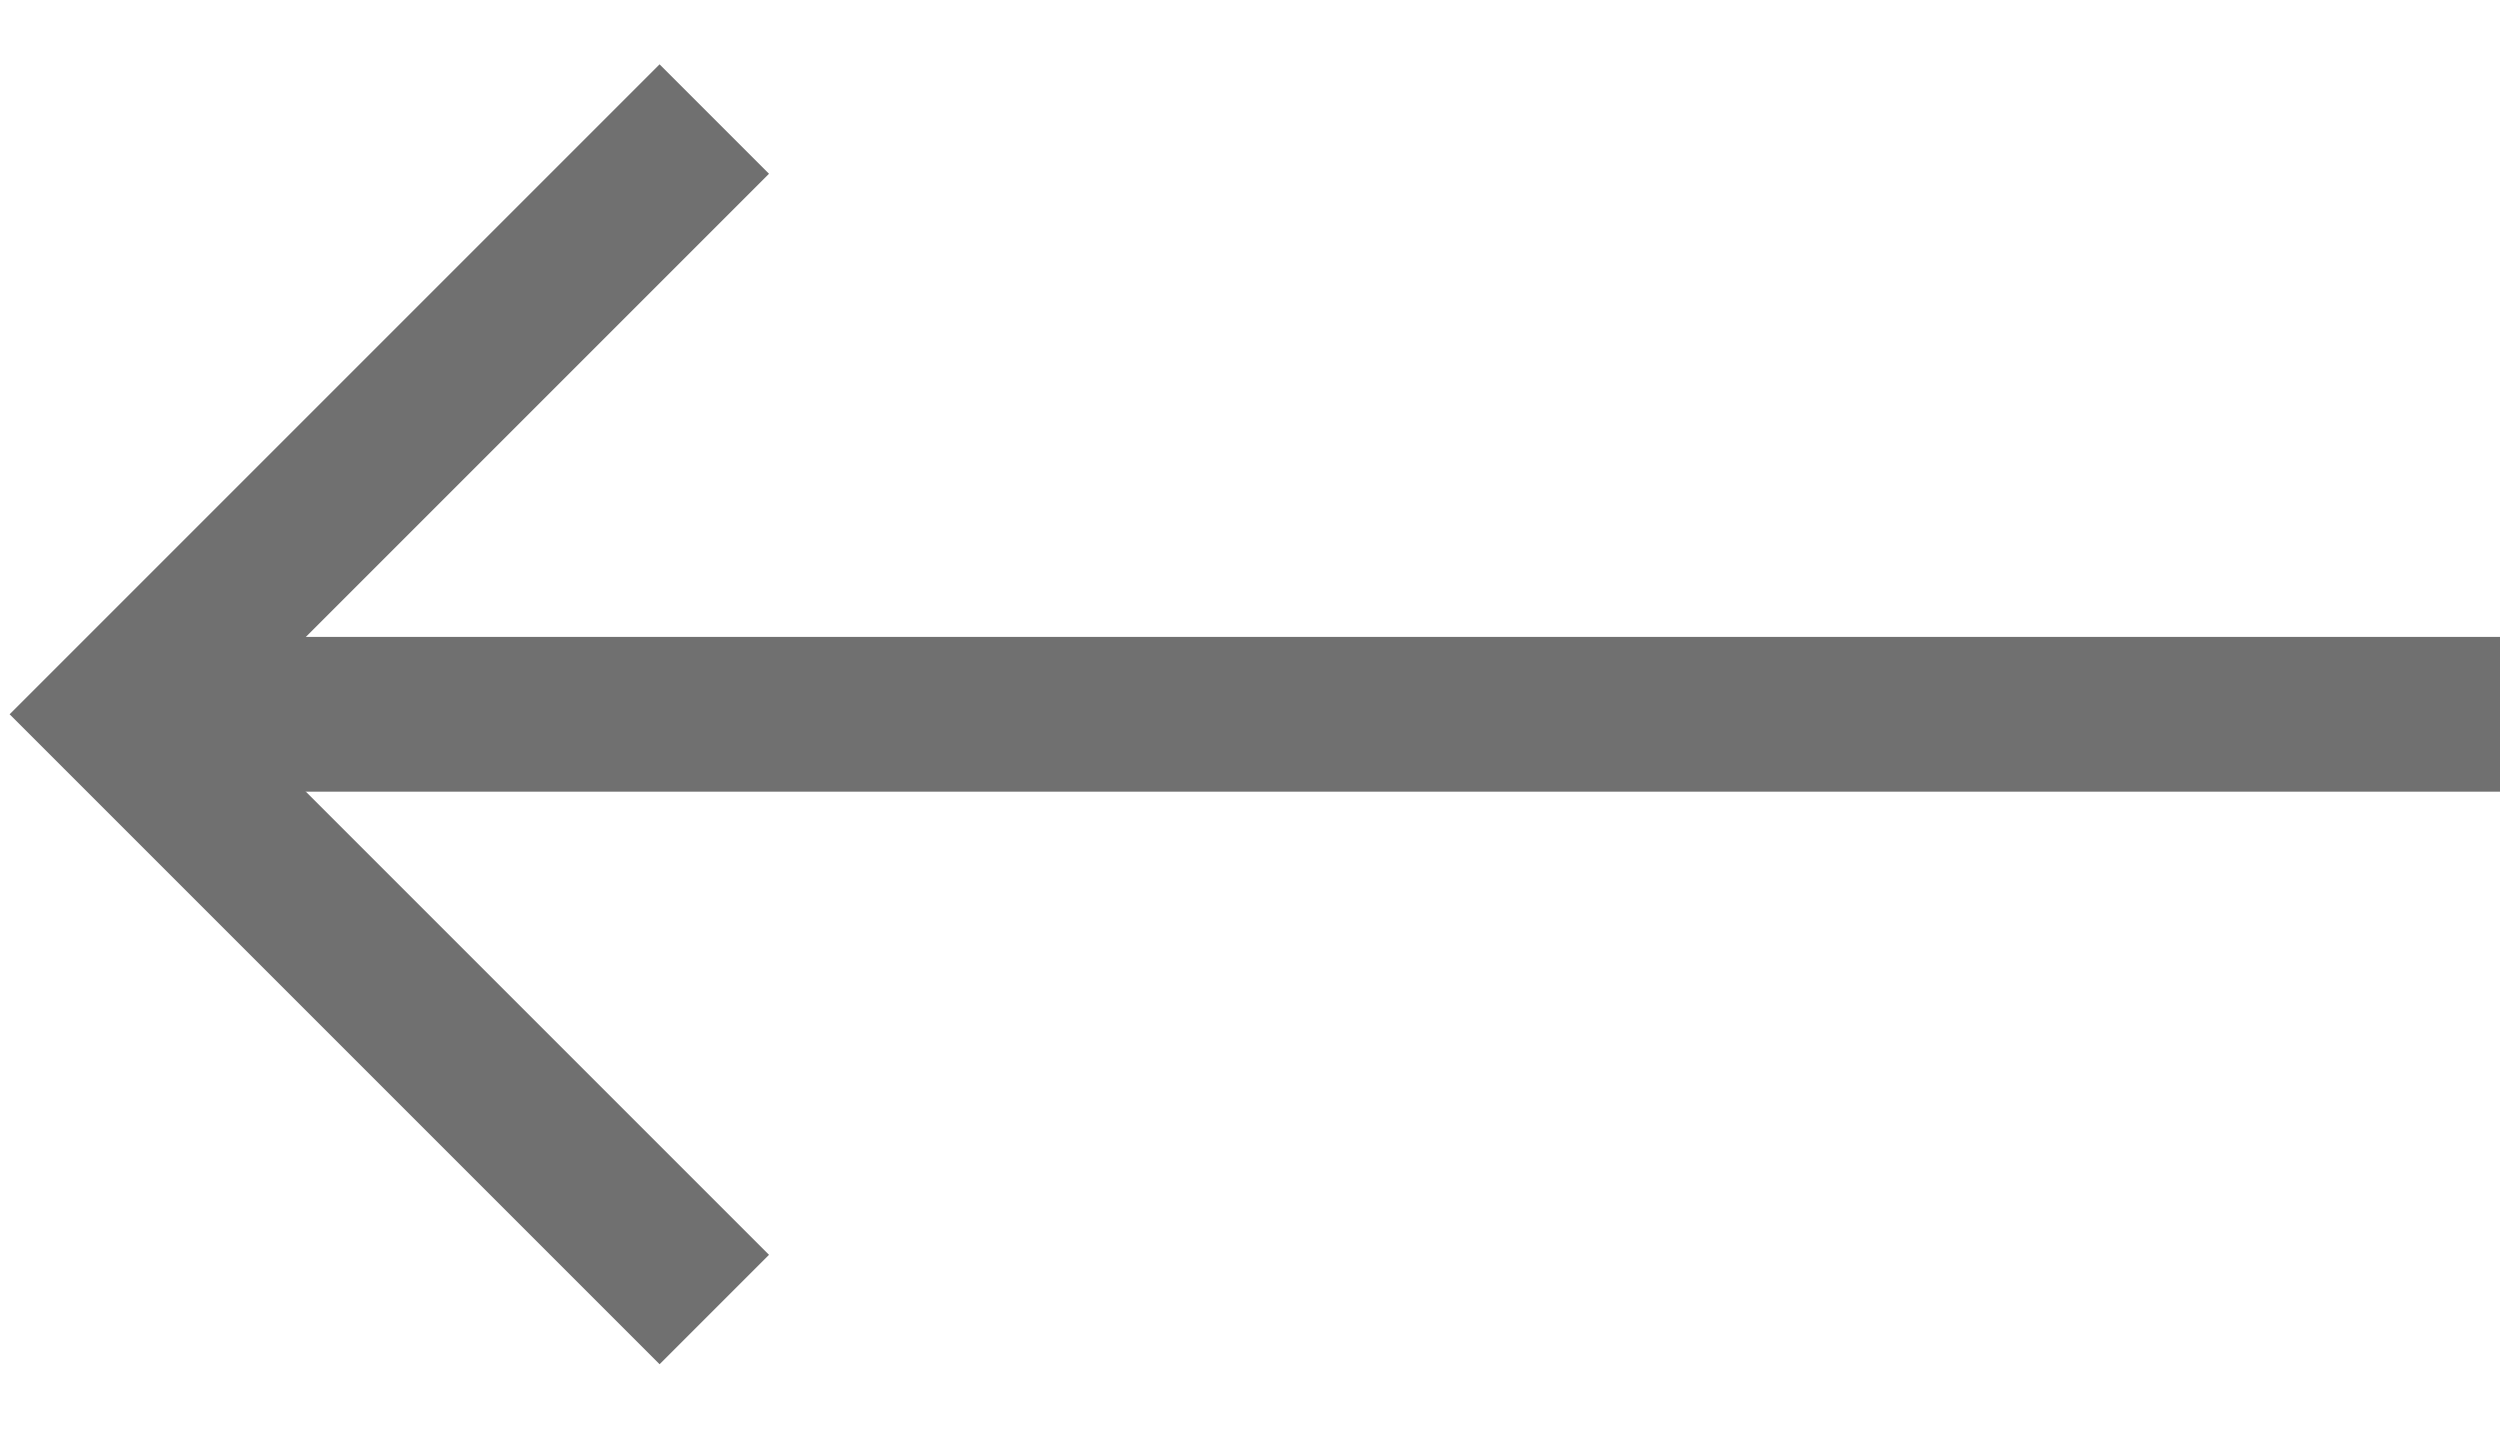
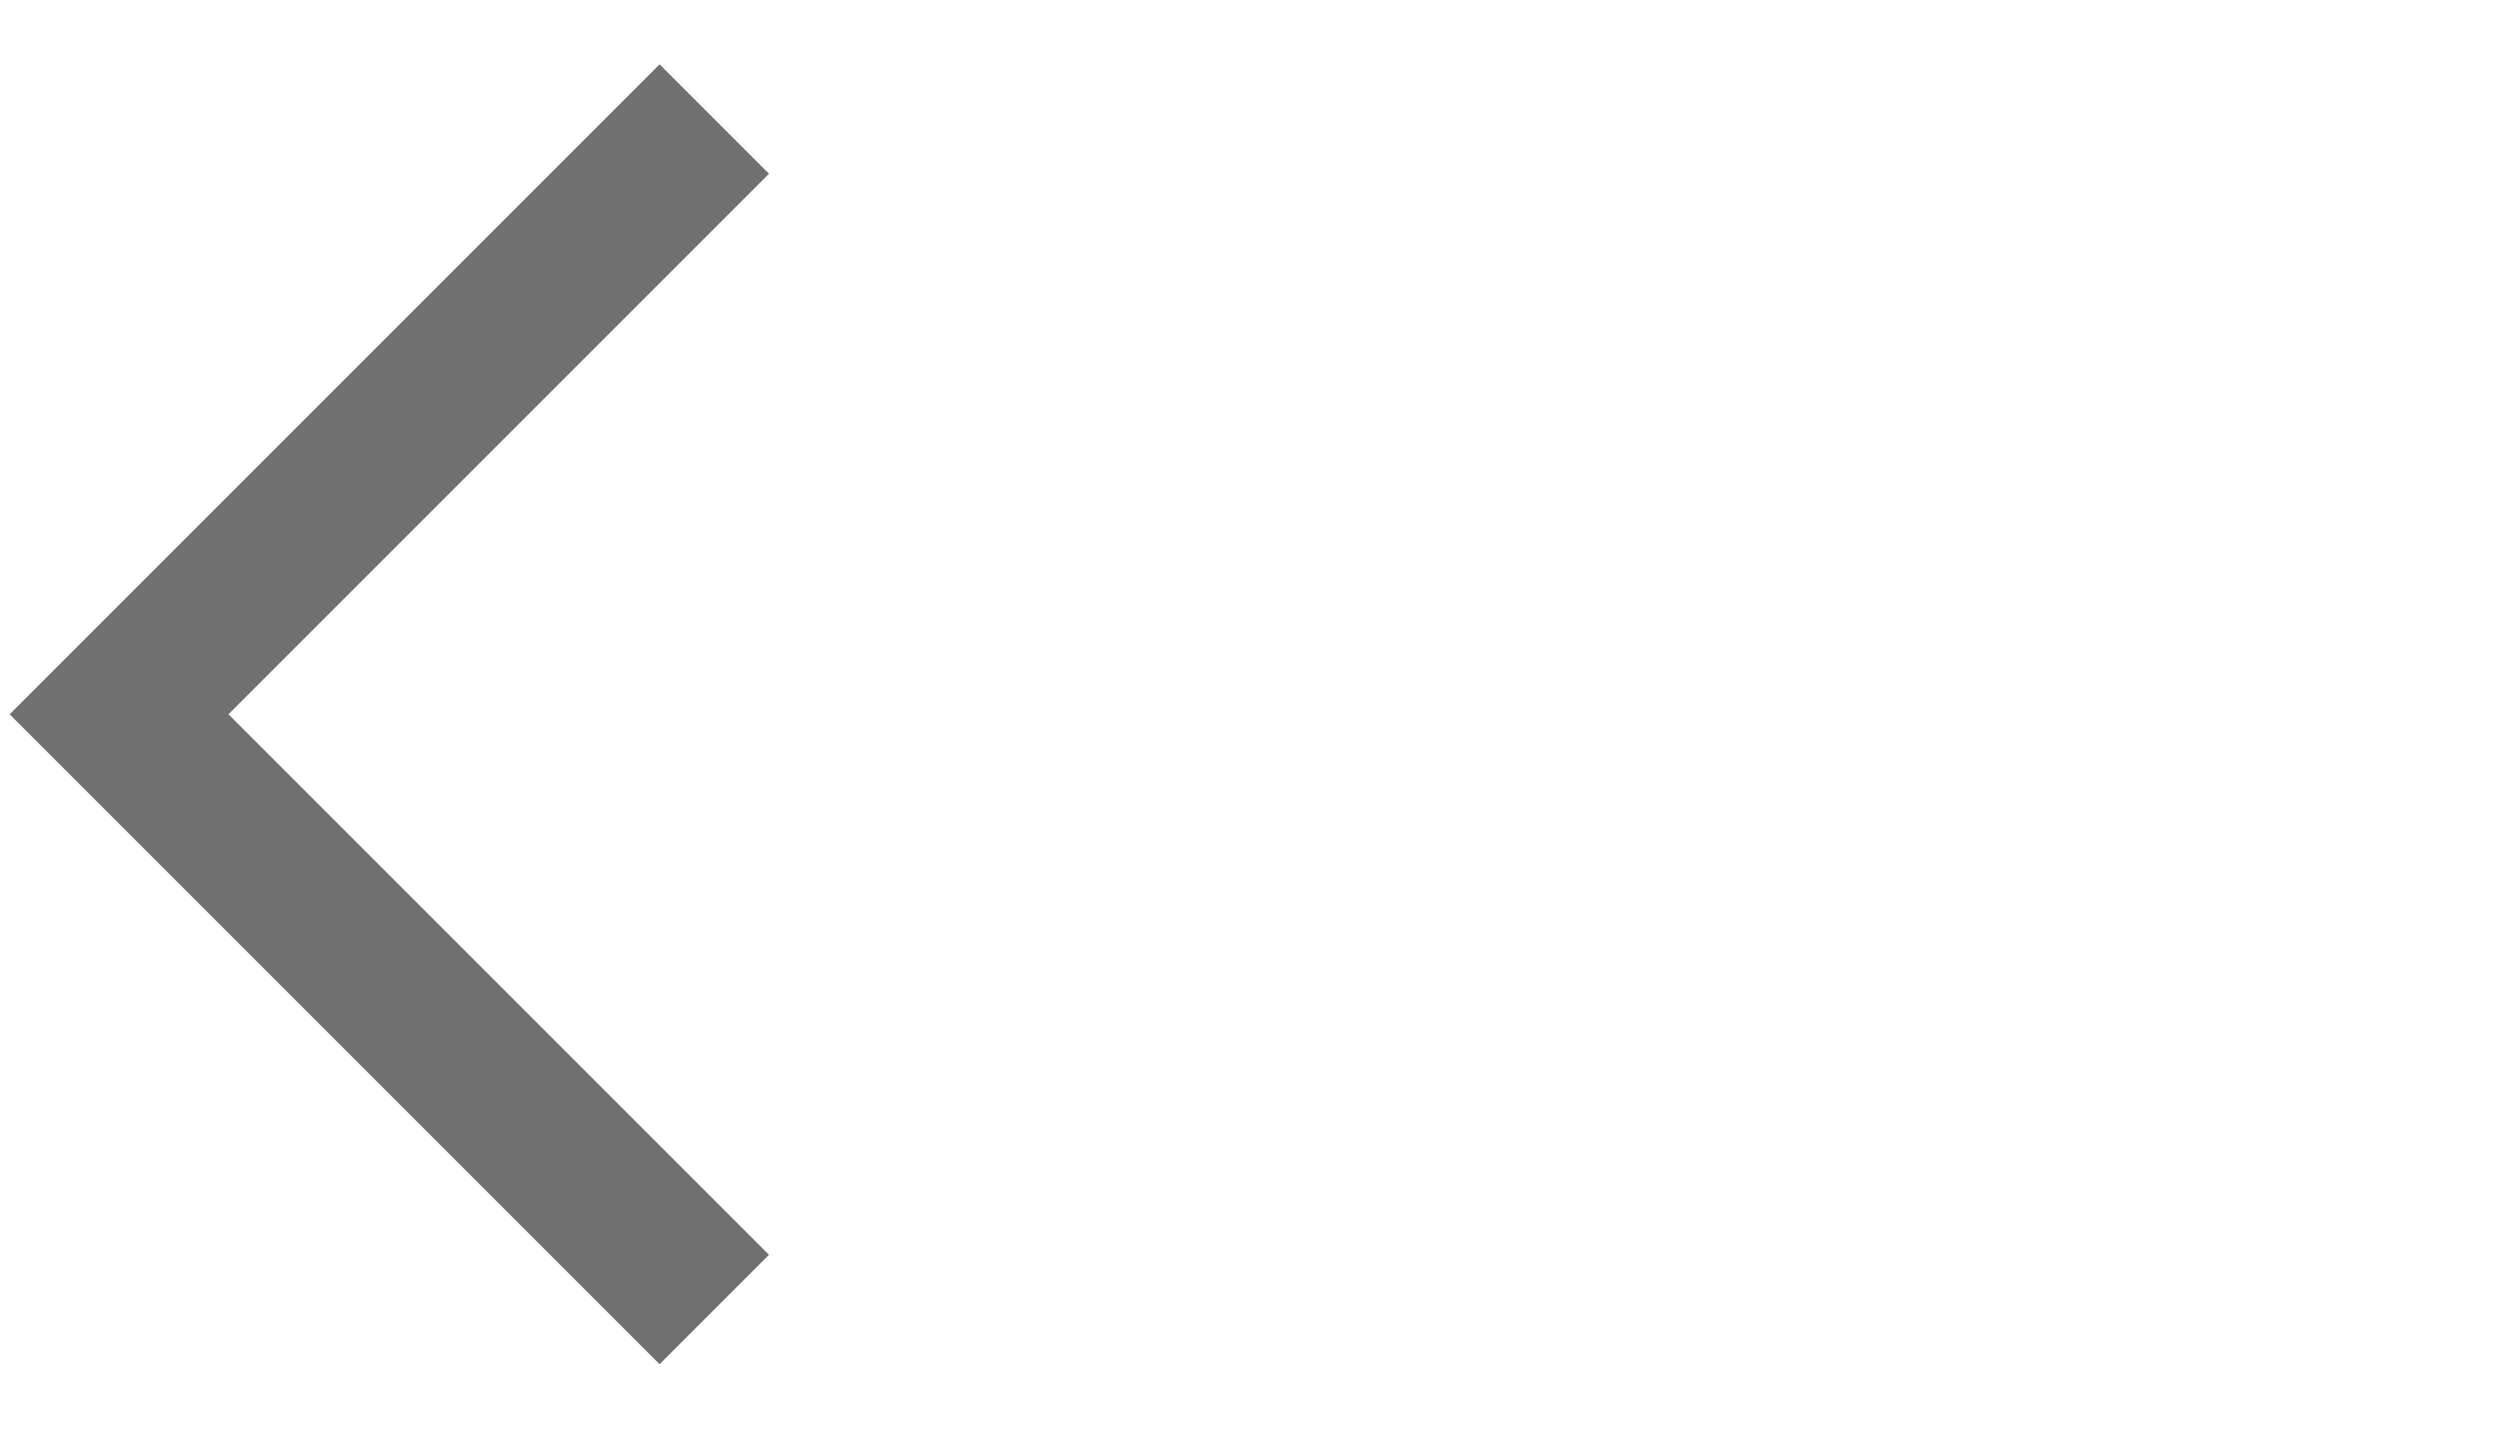
<svg xmlns="http://www.w3.org/2000/svg" width="21" height="12" viewBox="0 0 21 12" fill="none">
  <path d="M6 1L1 6L6 11" stroke="#707070" stroke-width="1.3" />
-   <path d="M1 6H21" stroke="#707070" stroke-width="1.3" />
</svg>